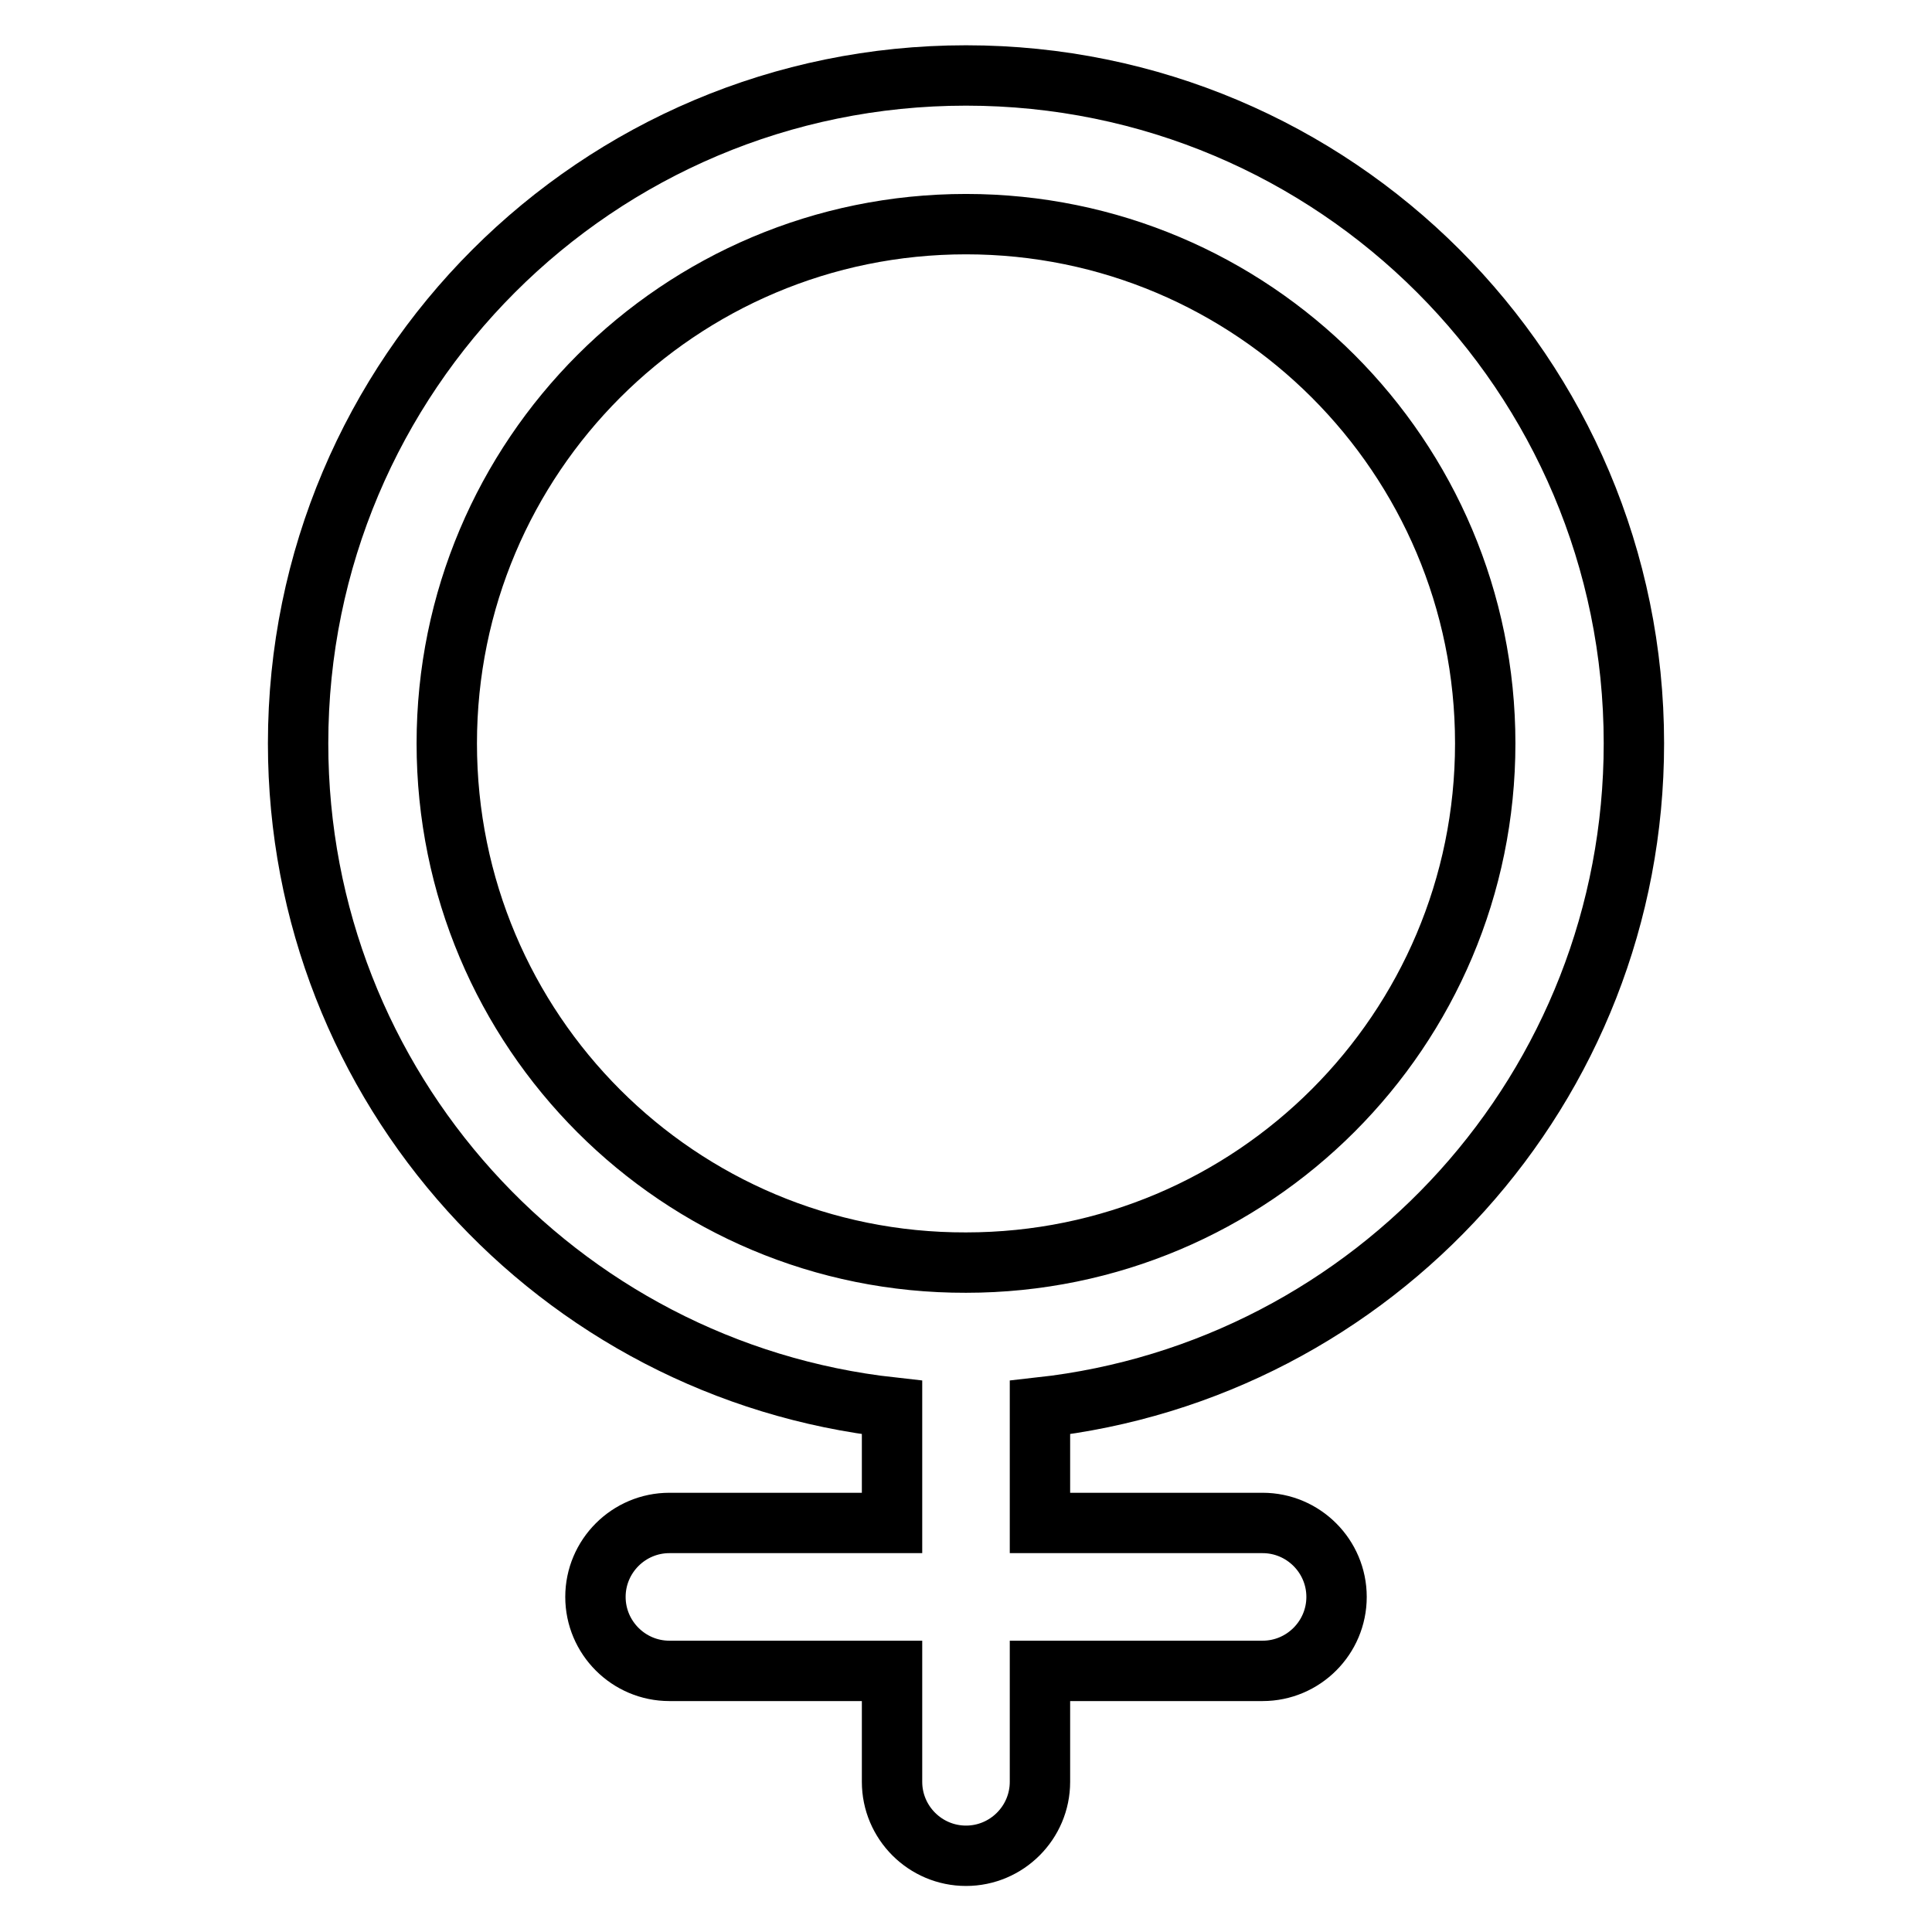
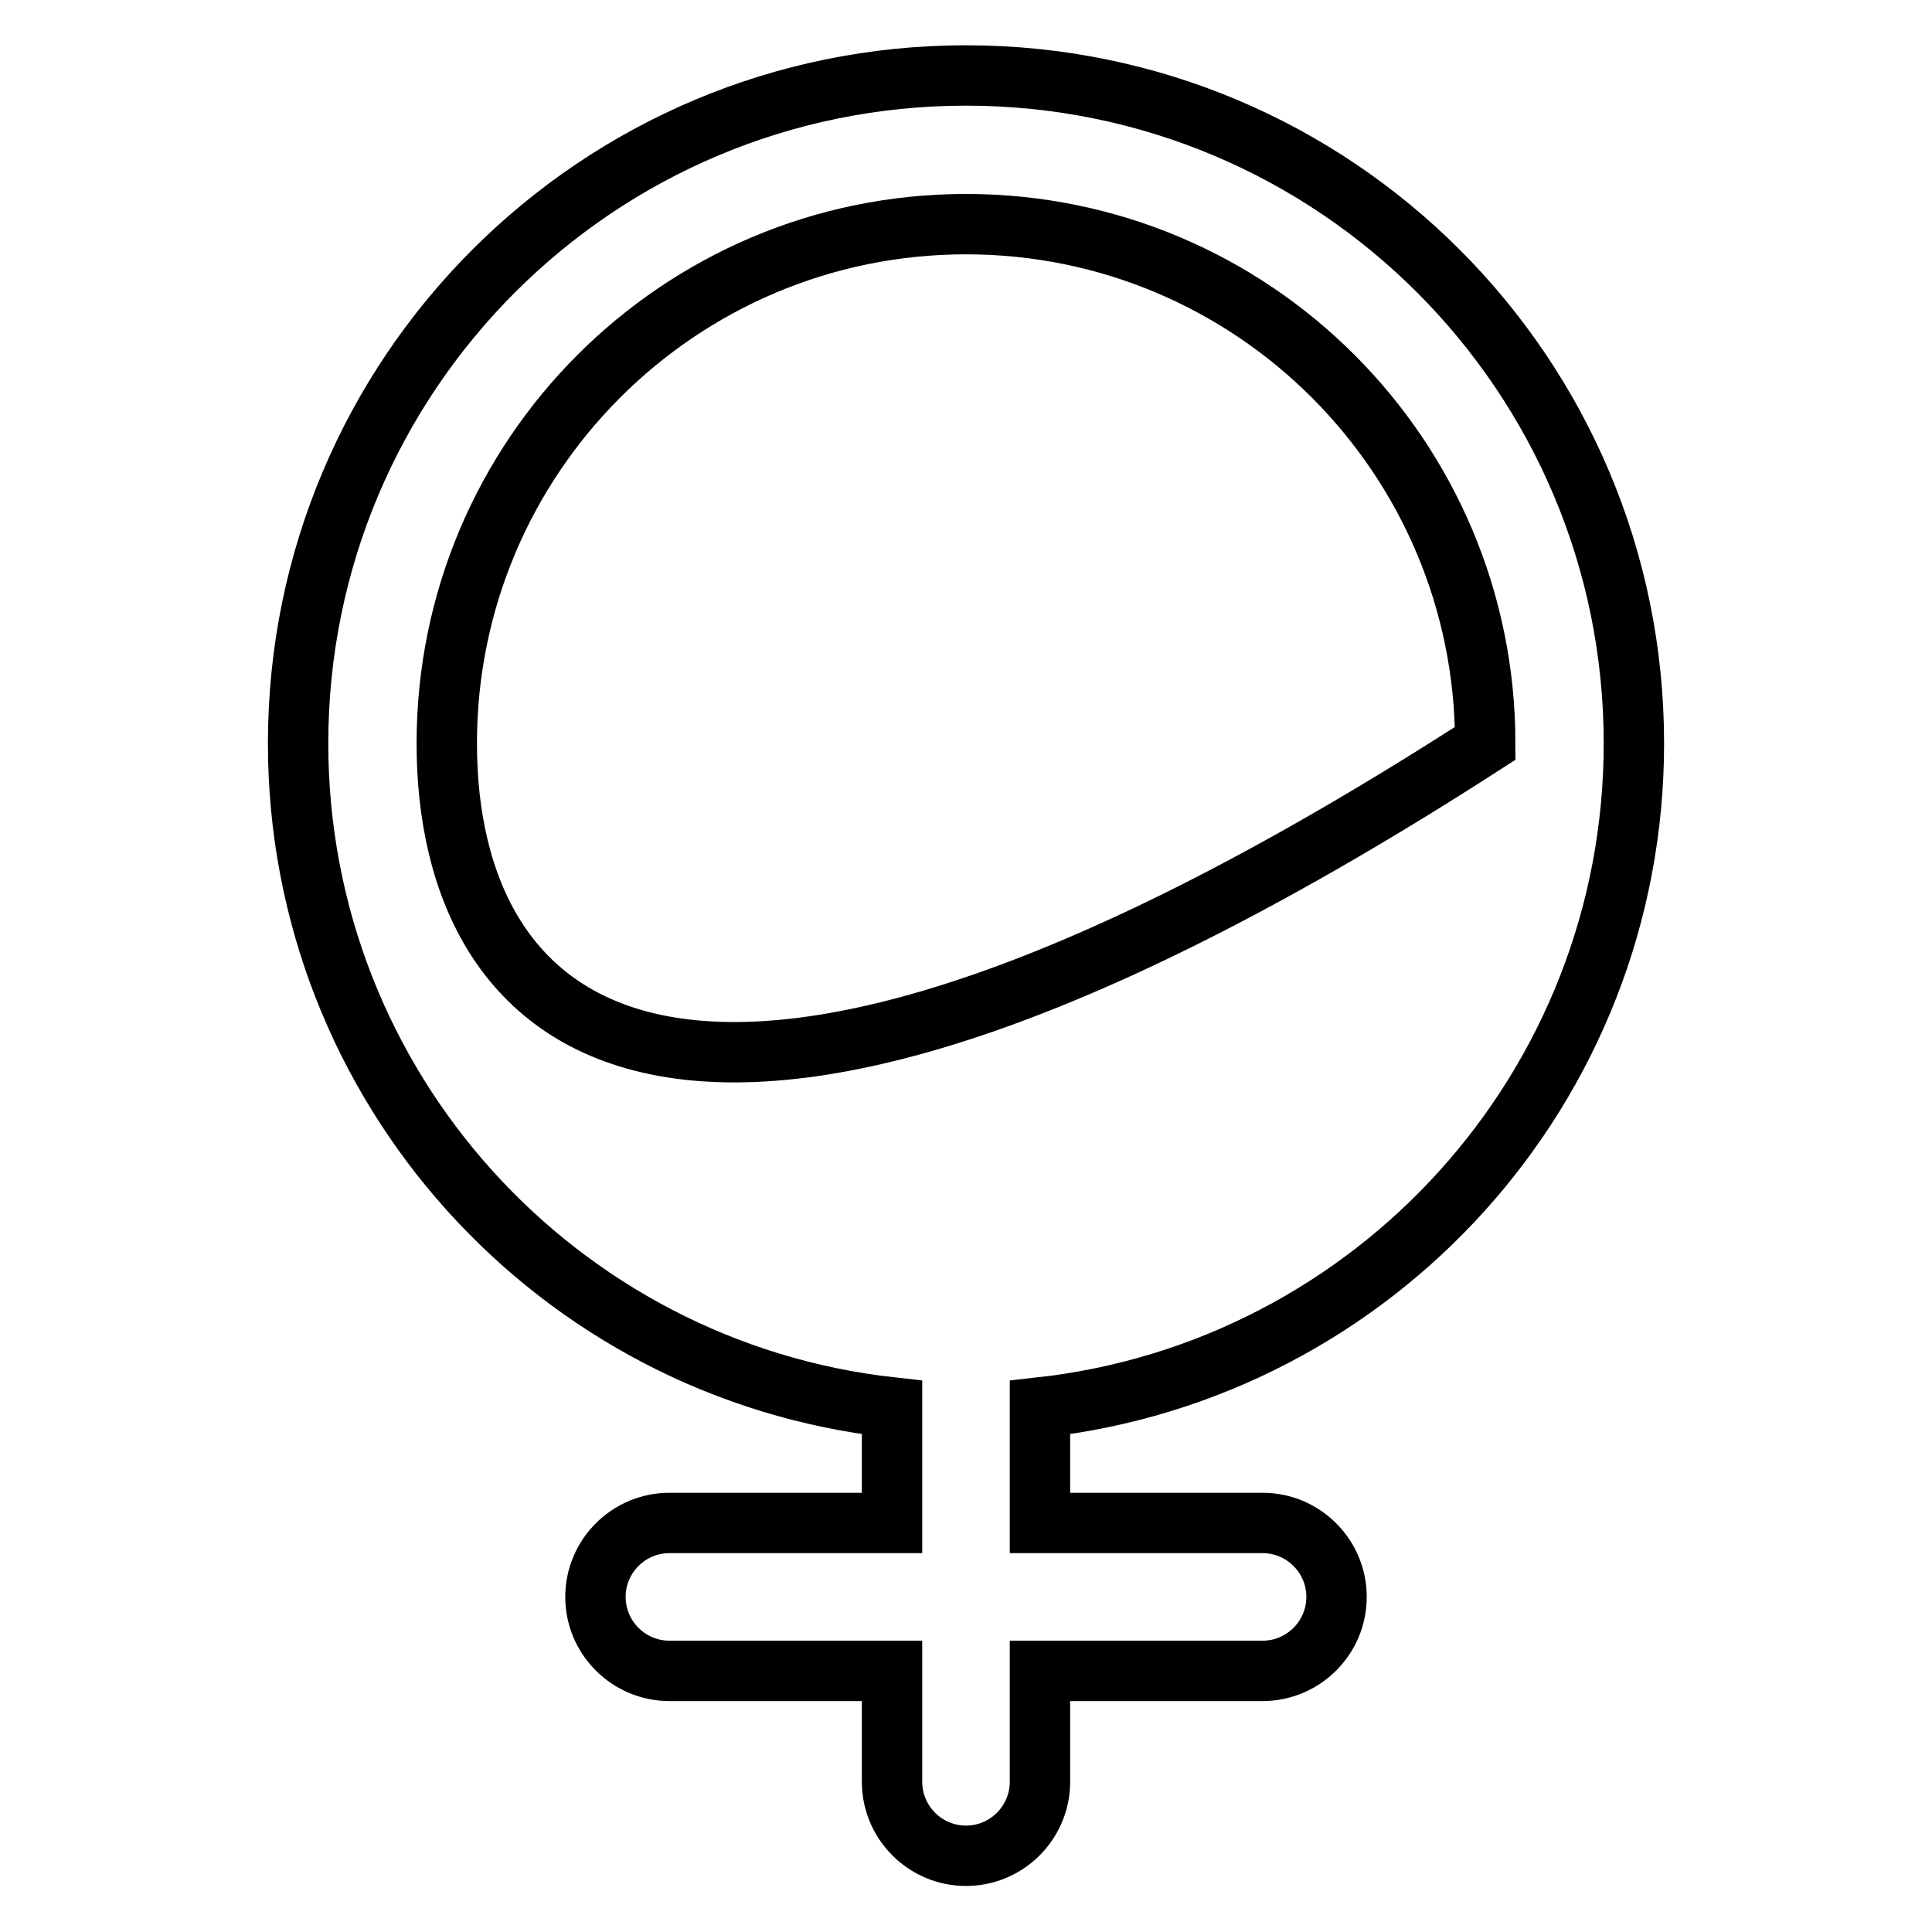
<svg xmlns="http://www.w3.org/2000/svg" version="1.1" x="0px" y="0px" viewBox="0 0 256 256" enable-background="new 0 0 256 256" xml:space="preserve">
  <g>
    <g>
-       <path stroke-width="8" fill-opacity="0" stroke="#000000" d="M216.5,98.5c0-48.9-39.6-88.5-88.5-88.5S39.5,49.6,39.5,98.5c0,45.6,34.4,83.1,78.7,88v15.3H88.7c-5.4,0-9.8,4.4-9.8,9.8s4.4,9.8,9.8,9.8h29.5v14.7c0,5.4,4.4,9.8,9.8,9.8c5.4,0,9.8-4.4,9.8-9.8v-14.7h29.5c5.4,0,9.8-4.4,9.8-9.8s-4.4-9.8-9.8-9.8h-29.5v-15.3C182.1,181.6,216.5,144.1,216.5,98.5z M59.2,98.5c0-38,30.8-68.8,68.8-68.8c38,0,68.8,30.8,68.8,68.8c0,38-30.8,68.8-68.8,68.8C90,167.4,59.2,136.6,59.2,98.5z" />
+       <path stroke-width="8" fill-opacity="0" stroke="#000000" d="M216.5,98.5c0-48.9-39.6-88.5-88.5-88.5S39.5,49.6,39.5,98.5c0,45.6,34.4,83.1,78.7,88v15.3H88.7c-5.4,0-9.8,4.4-9.8,9.8s4.4,9.8,9.8,9.8h29.5v14.7c0,5.4,4.4,9.8,9.8,9.8c5.4,0,9.8-4.4,9.8-9.8v-14.7h29.5c5.4,0,9.8-4.4,9.8-9.8s-4.4-9.8-9.8-9.8h-29.5v-15.3C182.1,181.6,216.5,144.1,216.5,98.5z M59.2,98.5c0-38,30.8-68.8,68.8-68.8c38,0,68.8,30.8,68.8,68.8C90,167.4,59.2,136.6,59.2,98.5z" />
    </g>
  </g>
</svg>